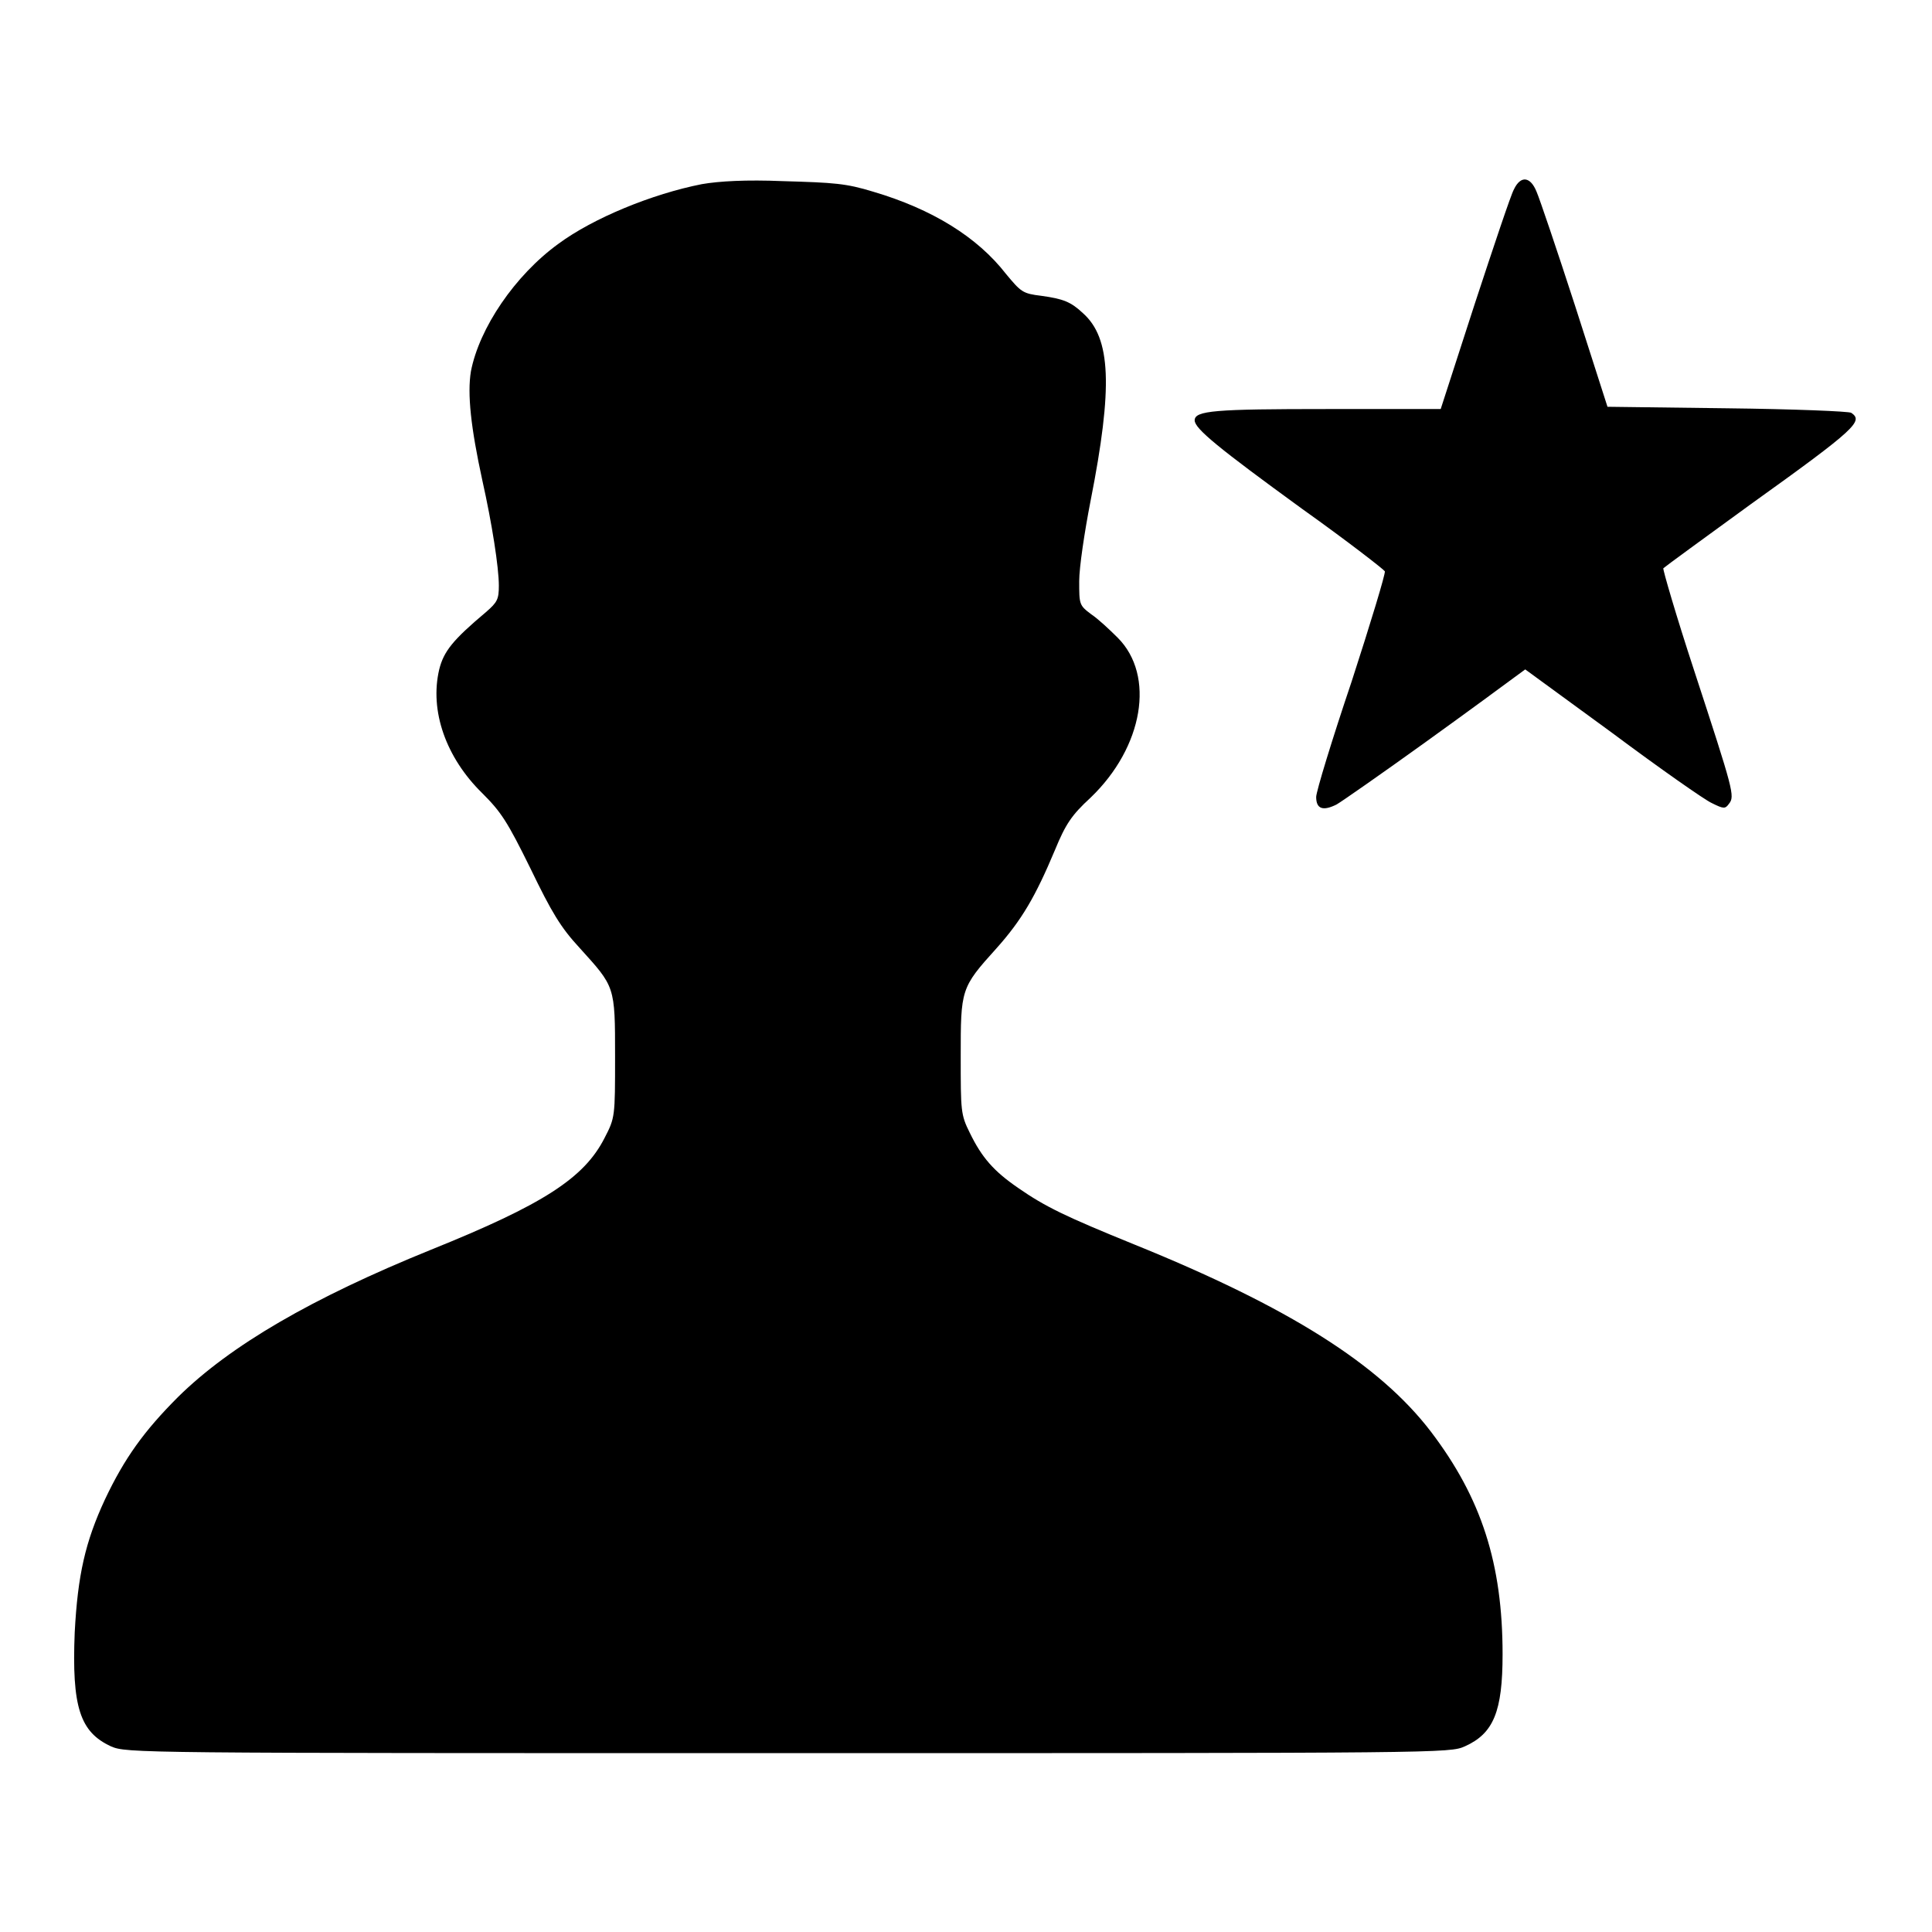
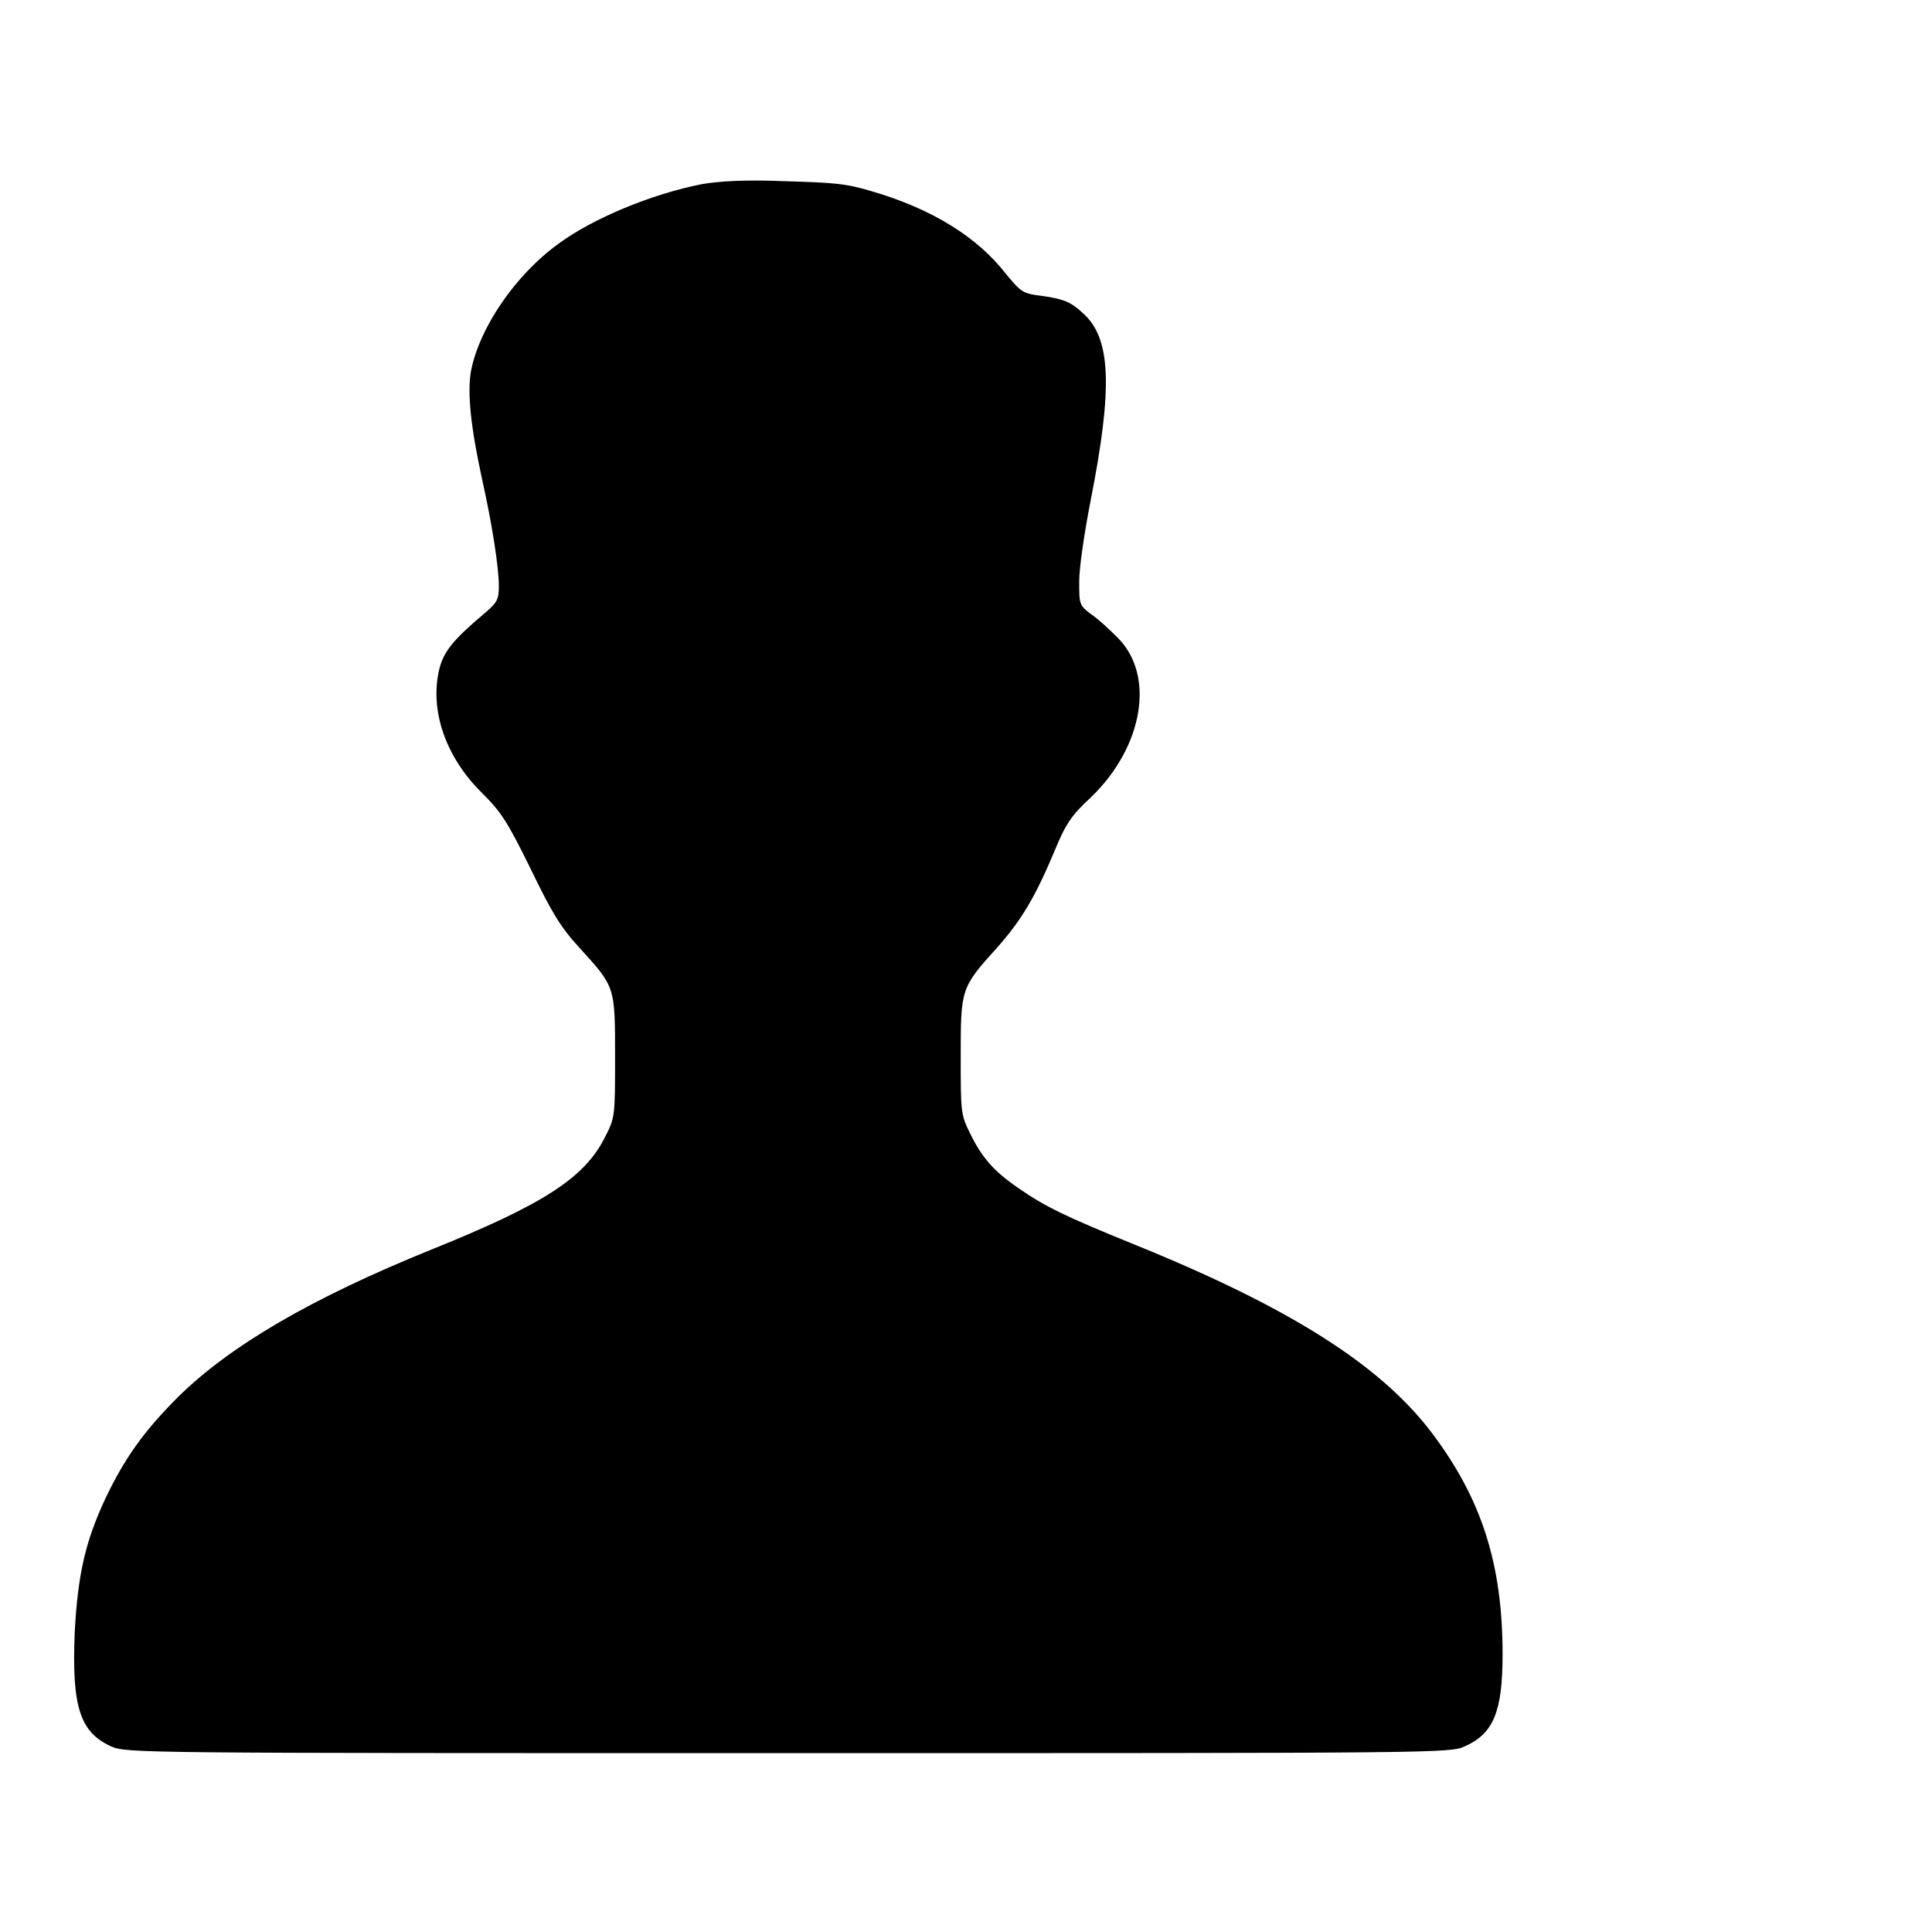
<svg xmlns="http://www.w3.org/2000/svg" version="1.1" x="0px" y="0px" viewBox="0 0 256 256" enable-background="new 0 0 256 256" xml:space="preserve">
  <g>
    <g>
      <g>
        <path fill="#000000" d="M93,24.4c-6.6,1.3-14.4,4.5-19,7.9c-5.8,4.2-10.5,11.2-11.6,16.9c-0.5,3,0,7.5,1.5,14.4c1.3,5.8,2.2,11.6,2.2,14c0,1.8-0.2,2.2-1.7,3.5c-4.4,3.7-5.6,5.2-6.2,7.6c-1.3,5.5,0.9,11.7,5.7,16.4c2.5,2.5,3.3,3.7,6.4,10c2.8,5.8,4,7.8,6.5,10.5c4.7,5.2,4.7,5,4.7,14.4c0,8,0,8.1-1.4,10.8c-2.7,5.3-8.1,8.8-23,14.8c-15.8,6.4-26.6,12.7-33.5,19.5c-4.5,4.5-7.1,8.1-9.7,13.6c-2.6,5.6-3.6,10-4,17.6c-0.4,9.9,0.7,13.2,4.8,15.1c2.1,0.9,3.1,0.9,89.7,0.9c86.8,0,87.7,0,89.7-0.9c3.8-1.7,5-4.6,5-12.2c0-12-2.8-20.7-9.5-29.5c-6.8-8.9-18.8-16.5-39.3-24.8c-9.1-3.7-11.8-5-15.4-7.5c-3.2-2.2-4.8-4-6.4-7.3c-1.2-2.4-1.2-2.9-1.2-10.1c0-8.9,0-9.1,4.7-14.3c3.4-3.8,5.2-6.9,7.8-13.1c1.4-3.4,2.2-4.6,4.7-6.9c7-6.7,8.6-16.2,3.6-21.2c-1.1-1.1-2.6-2.5-3.5-3.1c-1.6-1.2-1.6-1.3-1.6-4.4c0-1.8,0.7-6.5,1.5-10.6c3-15.2,2.7-21.6-1-24.9c-1.6-1.5-2.6-1.9-5.5-2.3c-2.5-0.3-2.7-0.5-4.7-2.9c-3.8-4.9-9.8-8.6-17.6-10.9c-3.6-1.1-5.1-1.2-12-1.4C98.9,23.8,95.3,24,93,24.4z" />
-         <path fill="#000000" d="M200.6,25.1c-0.4,0.7-2.7,7.6-5.2,15.2l-4.5,13.9h-15.1c-14.8,0-17.5,0.2-17.5,1.5c0,1.1,3.2,3.7,14.2,11.7c5.9,4.2,10.8,8,11,8.3c0.1,0.3-1.9,6.9-4.4,14.6c-2.6,7.7-4.7,14.6-4.7,15.3c0,1.6,0.9,1.9,2.7,1c0.7-0.4,6-4.1,11.7-8.2c5.7-4.1,11-8,11.8-8.6l1.5-1.1l11.5,8.4c6.3,4.7,12.3,8.9,13.2,9.3c1.6,0.8,1.8,0.8,2.3,0.1c0.8-1,0.6-1.7-4.6-17.6c-2.4-7.3-4.2-13.5-4.1-13.6c0.2-0.2,5.4-4,11.6-8.5c14.1-10.1,14.9-11,13.3-12.1c-0.3-0.2-7.7-0.5-16.5-0.6l-15.8-0.2l-4.3-13.4c-2.4-7.4-4.7-14.2-5.1-15.1C202.8,23.4,201.5,23.2,200.6,25.1z" />
      </g>
    </g>
  </g>
</svg>